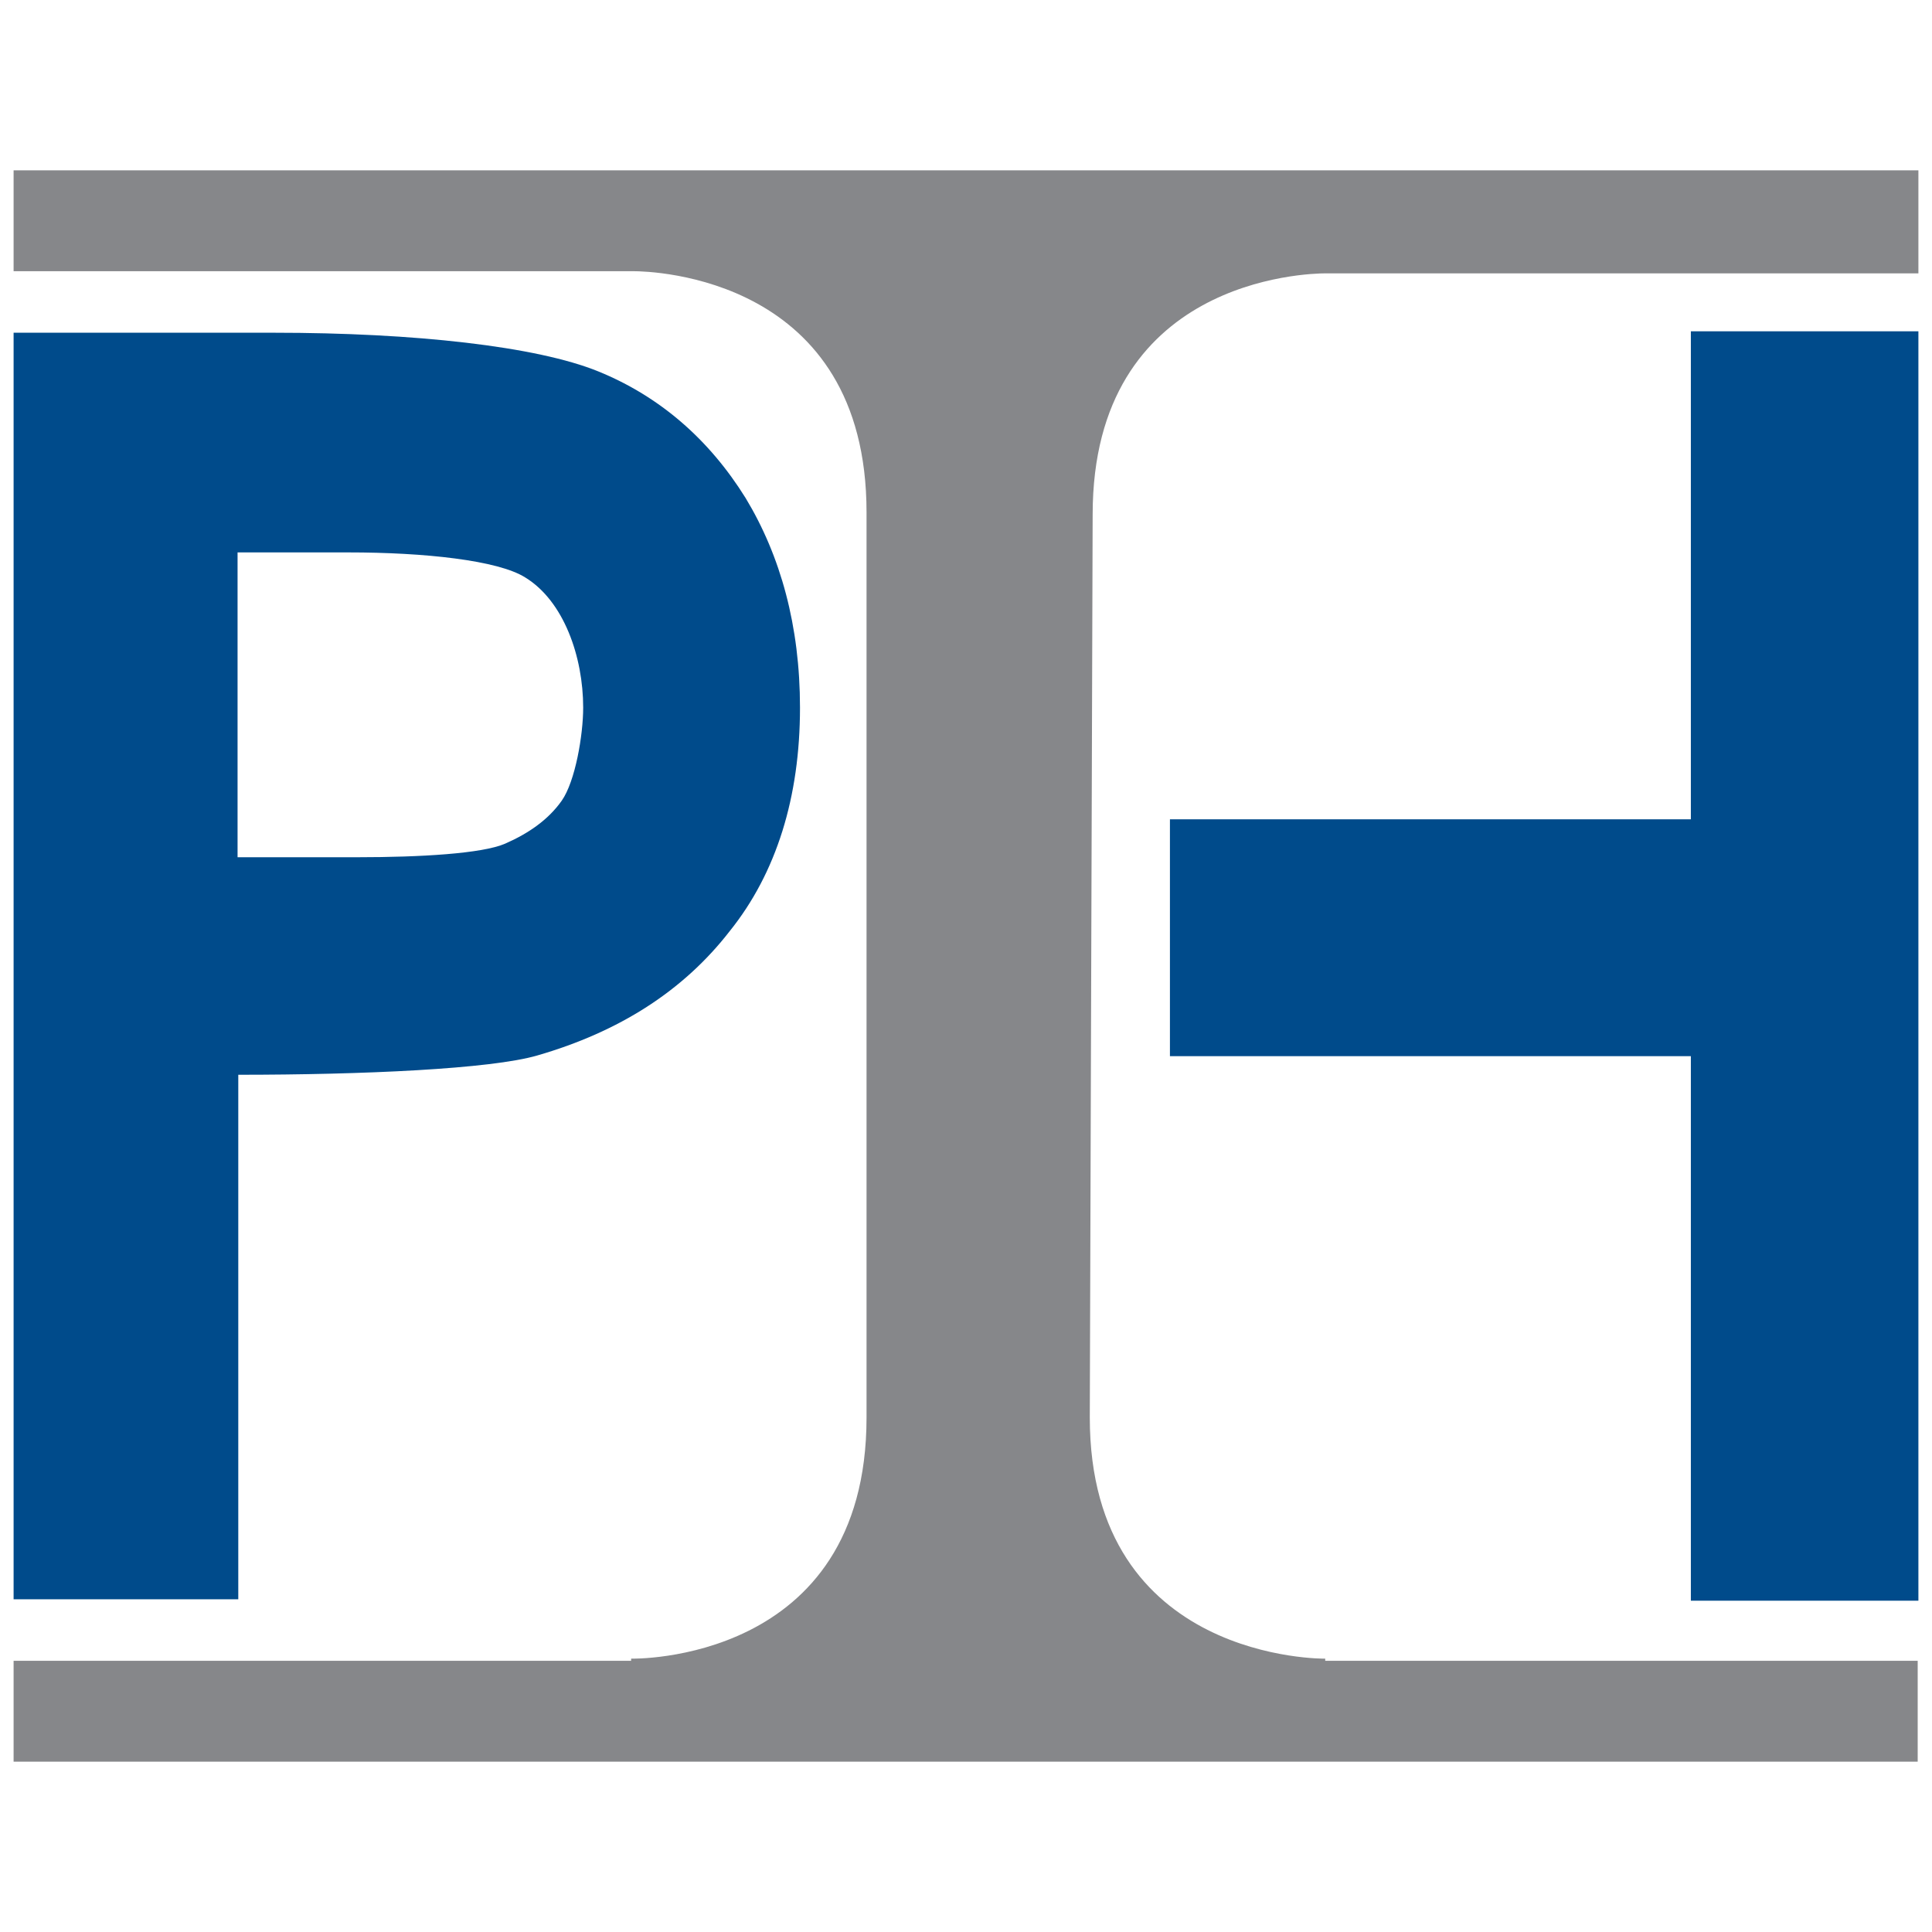
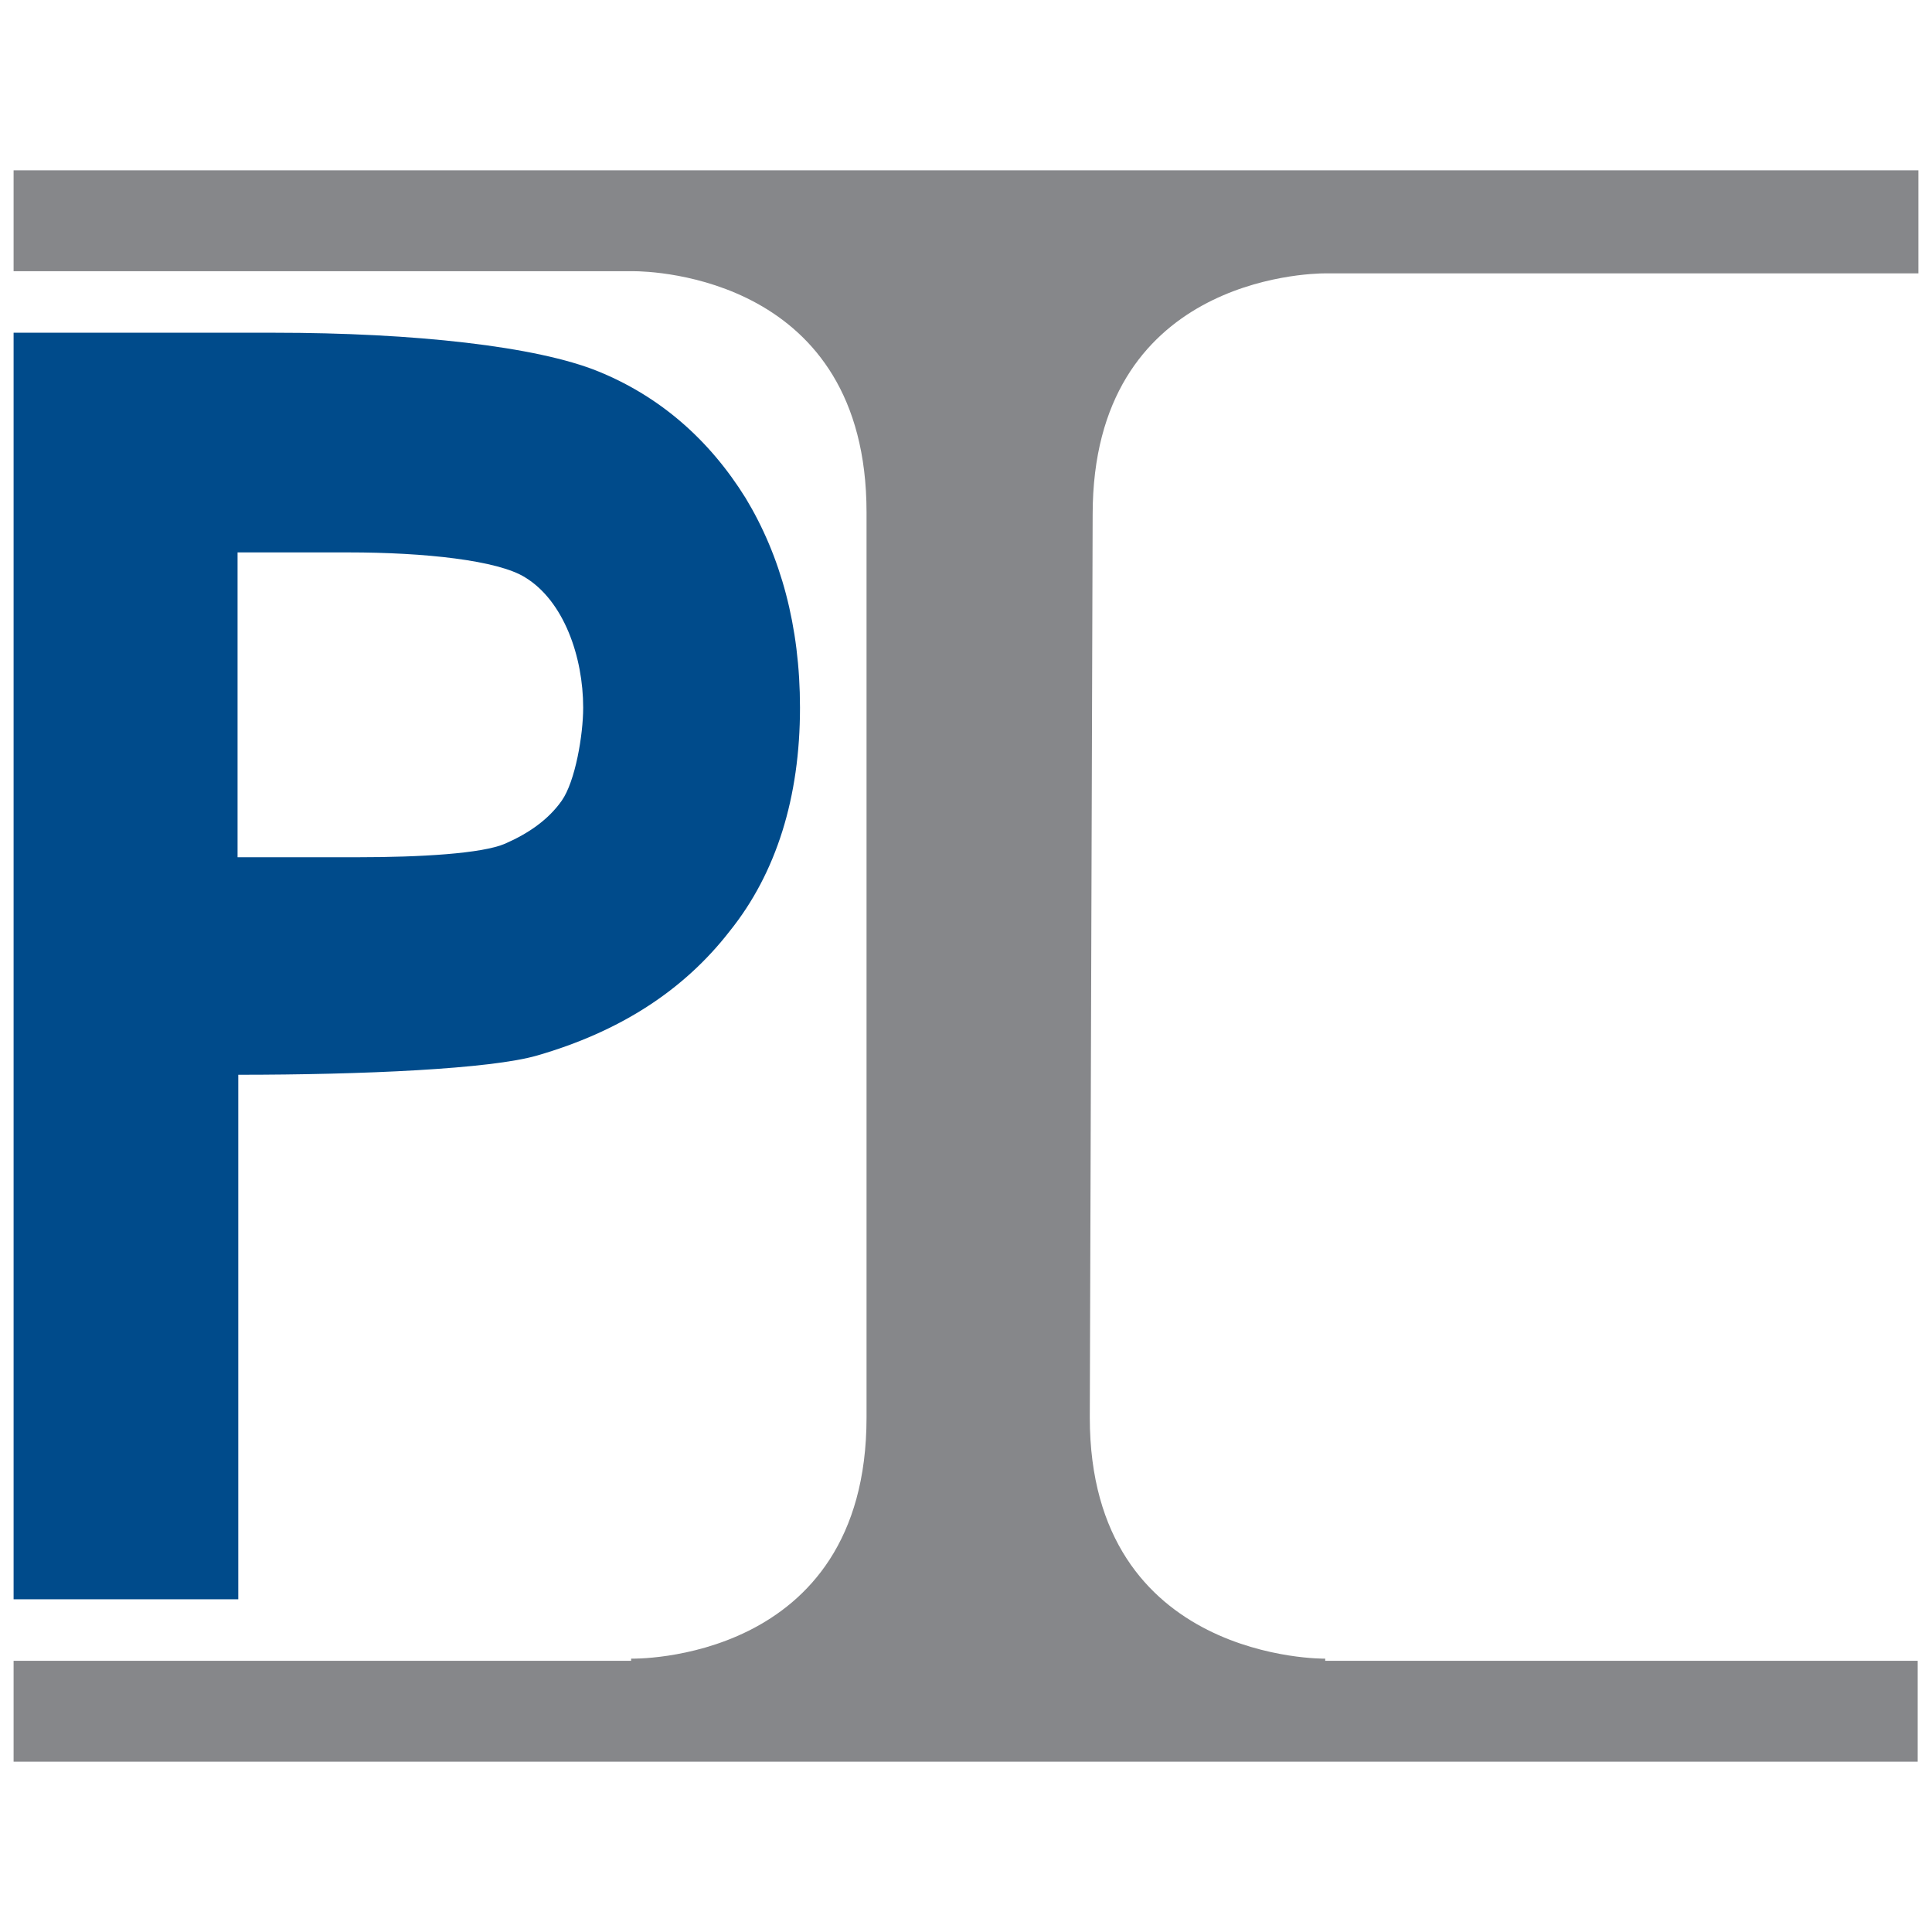
<svg xmlns="http://www.w3.org/2000/svg" version="1.1" id="Layer_1" x="0px" y="0px" viewBox="0 0 270 270" style="enable-background:new 0 0 270 270;" xml:space="preserve">
  <style type="text/css">
	.st0{fill:#004B8B;}
	.st1{fill:#86878A;}
</style>
  <g>
    <path class="st0" d="M33.4,119.8H50c8.7,0,17.4-0.5,20.6-1.9s6-3.3,7.9-6c1.9-2.7,3-9.2,3-13c0-7.1-2.7-14.9-8.1-18.2   c-3.8-2.4-14.1-3.5-24.7-3.5H33.2v42.6H33.4z M1.9,46.5h36.4c19.6,0,36.7,1.9,45.3,5.4s15.5,9.5,20.6,17.7   c4.9,8.1,7.6,17.9,7.6,29.3c0,12.5-3.3,23.1-9.8,31.2c-6.5,8.4-15.5,14.1-26.9,17.4c-6.5,1.9-24.4,2.7-41.8,2.7v73.3H1.9V46.5z" />
-     <polygon class="st0" points="163.5,114.5 236.3,114.5 236.3,46.3 268.1,46.3 268.1,223.7 236.3,223.7 236.3,147.6 163.5,147.6  " />
    <path class="st1" d="M152.7,71.9c0-32.9,29.9-33.7,32.6-33.7h82.8V23.8H1.9v14.1h86.6c2.7,0,32.6,0.8,32.6,33.7v126.5   c0,34.5-32.9,33.7-32.9,33.7v0.3H1.9v14.1h266.1v-14.1h-82.8v-0.3c0,0-32.9,0.5-32.9-33.7l0,0L152.7,71.9L152.7,71.9z" />
  </g>
</svg>